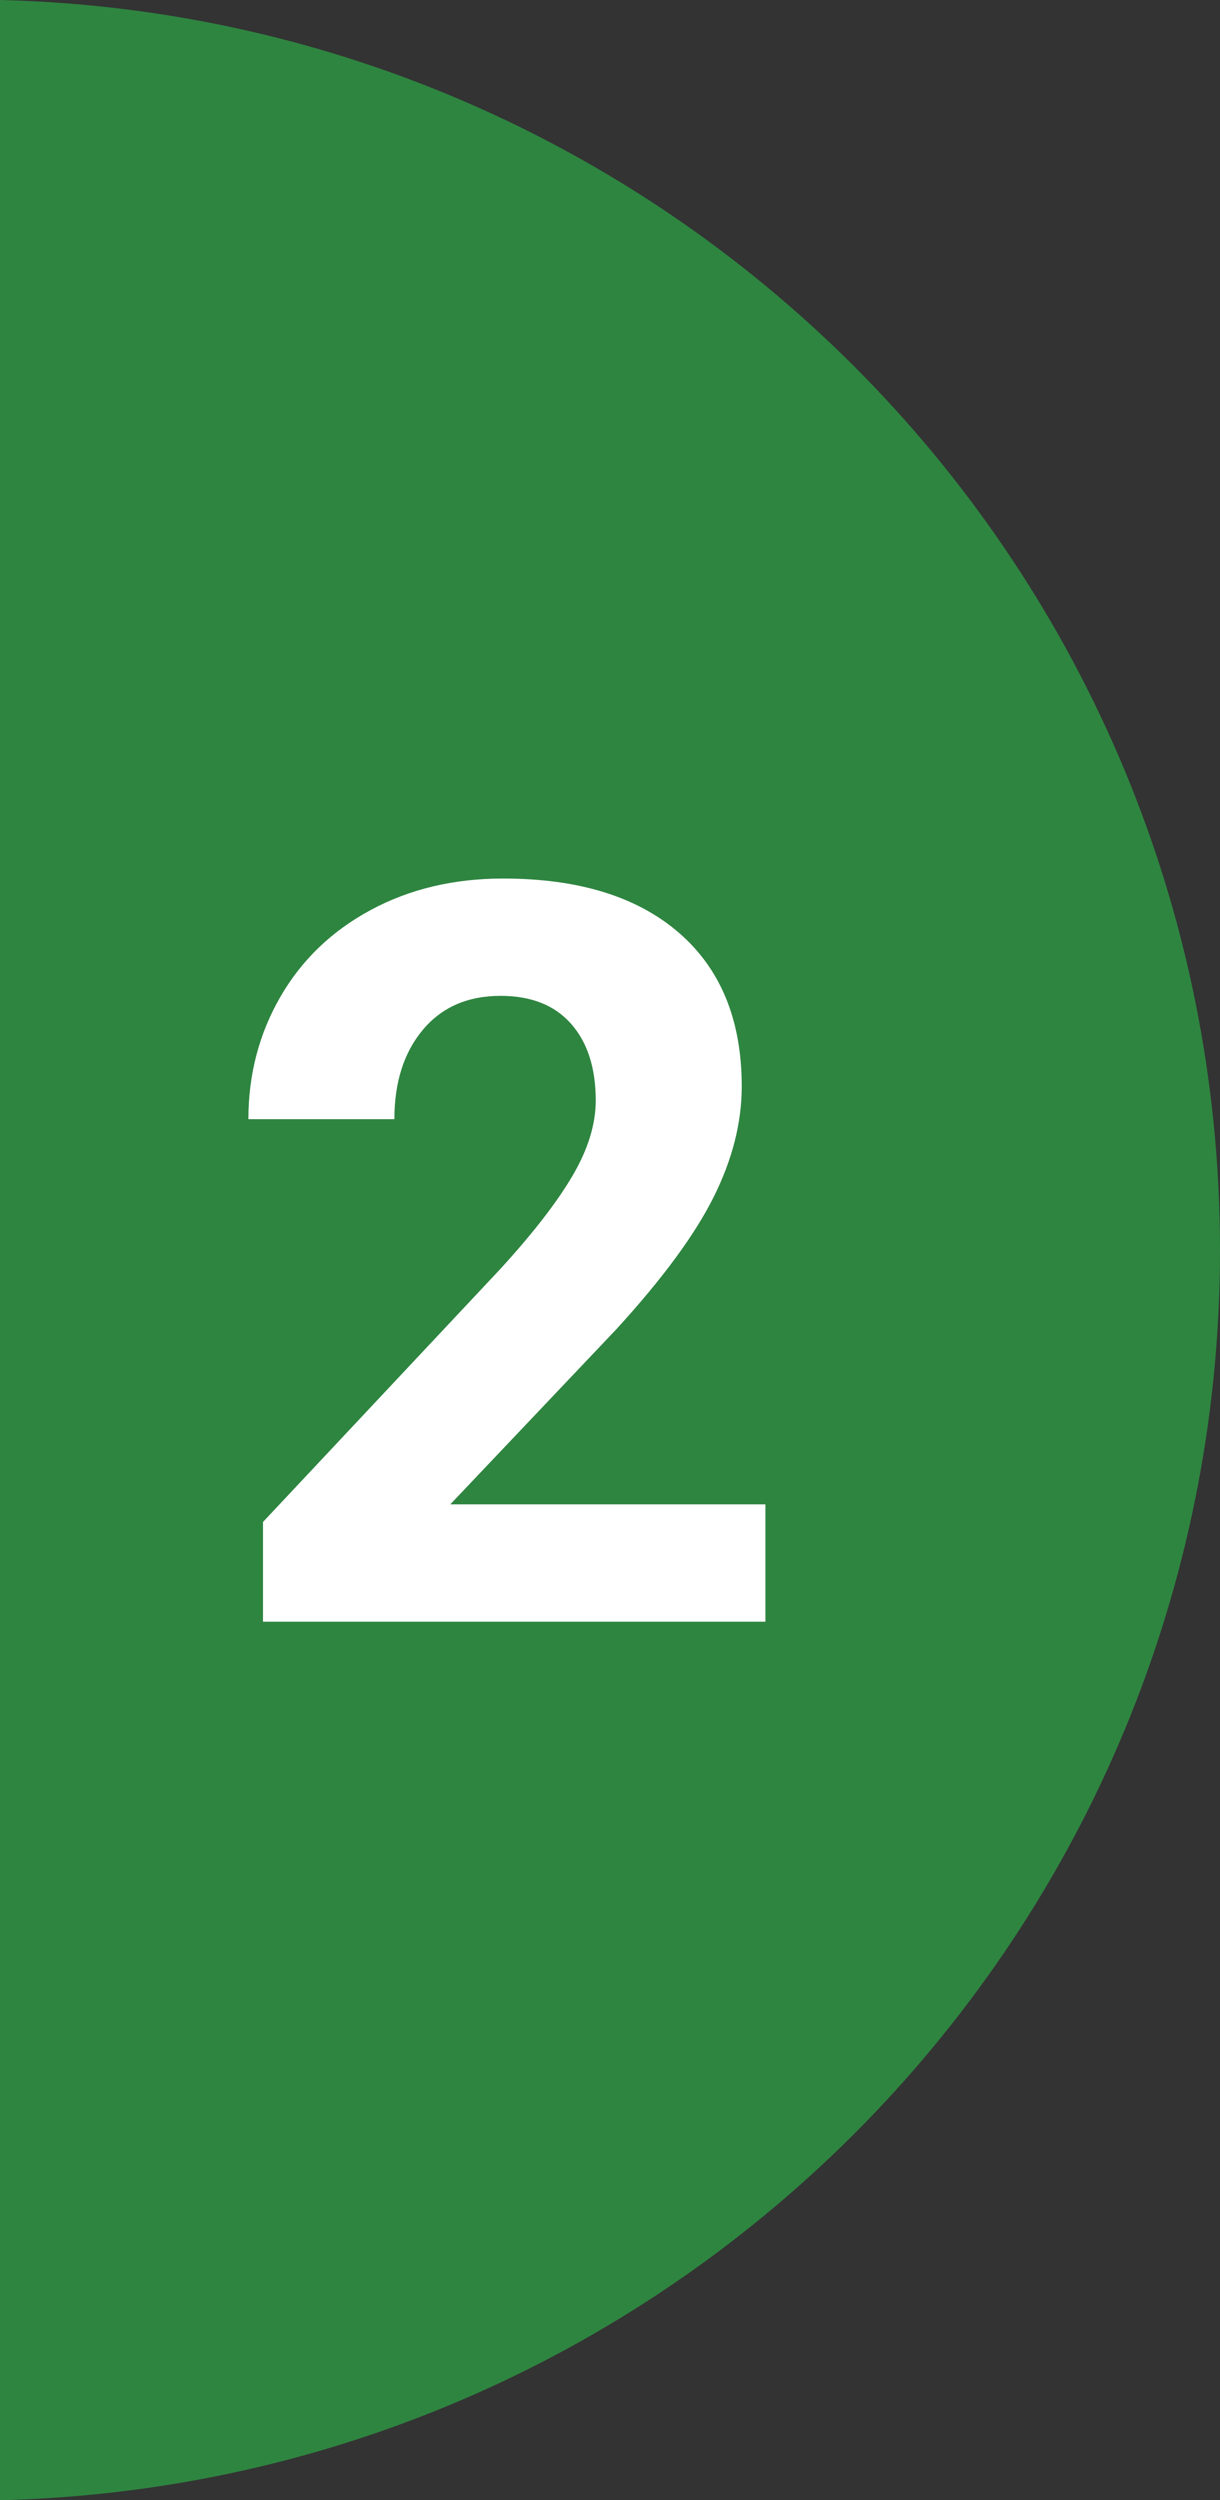
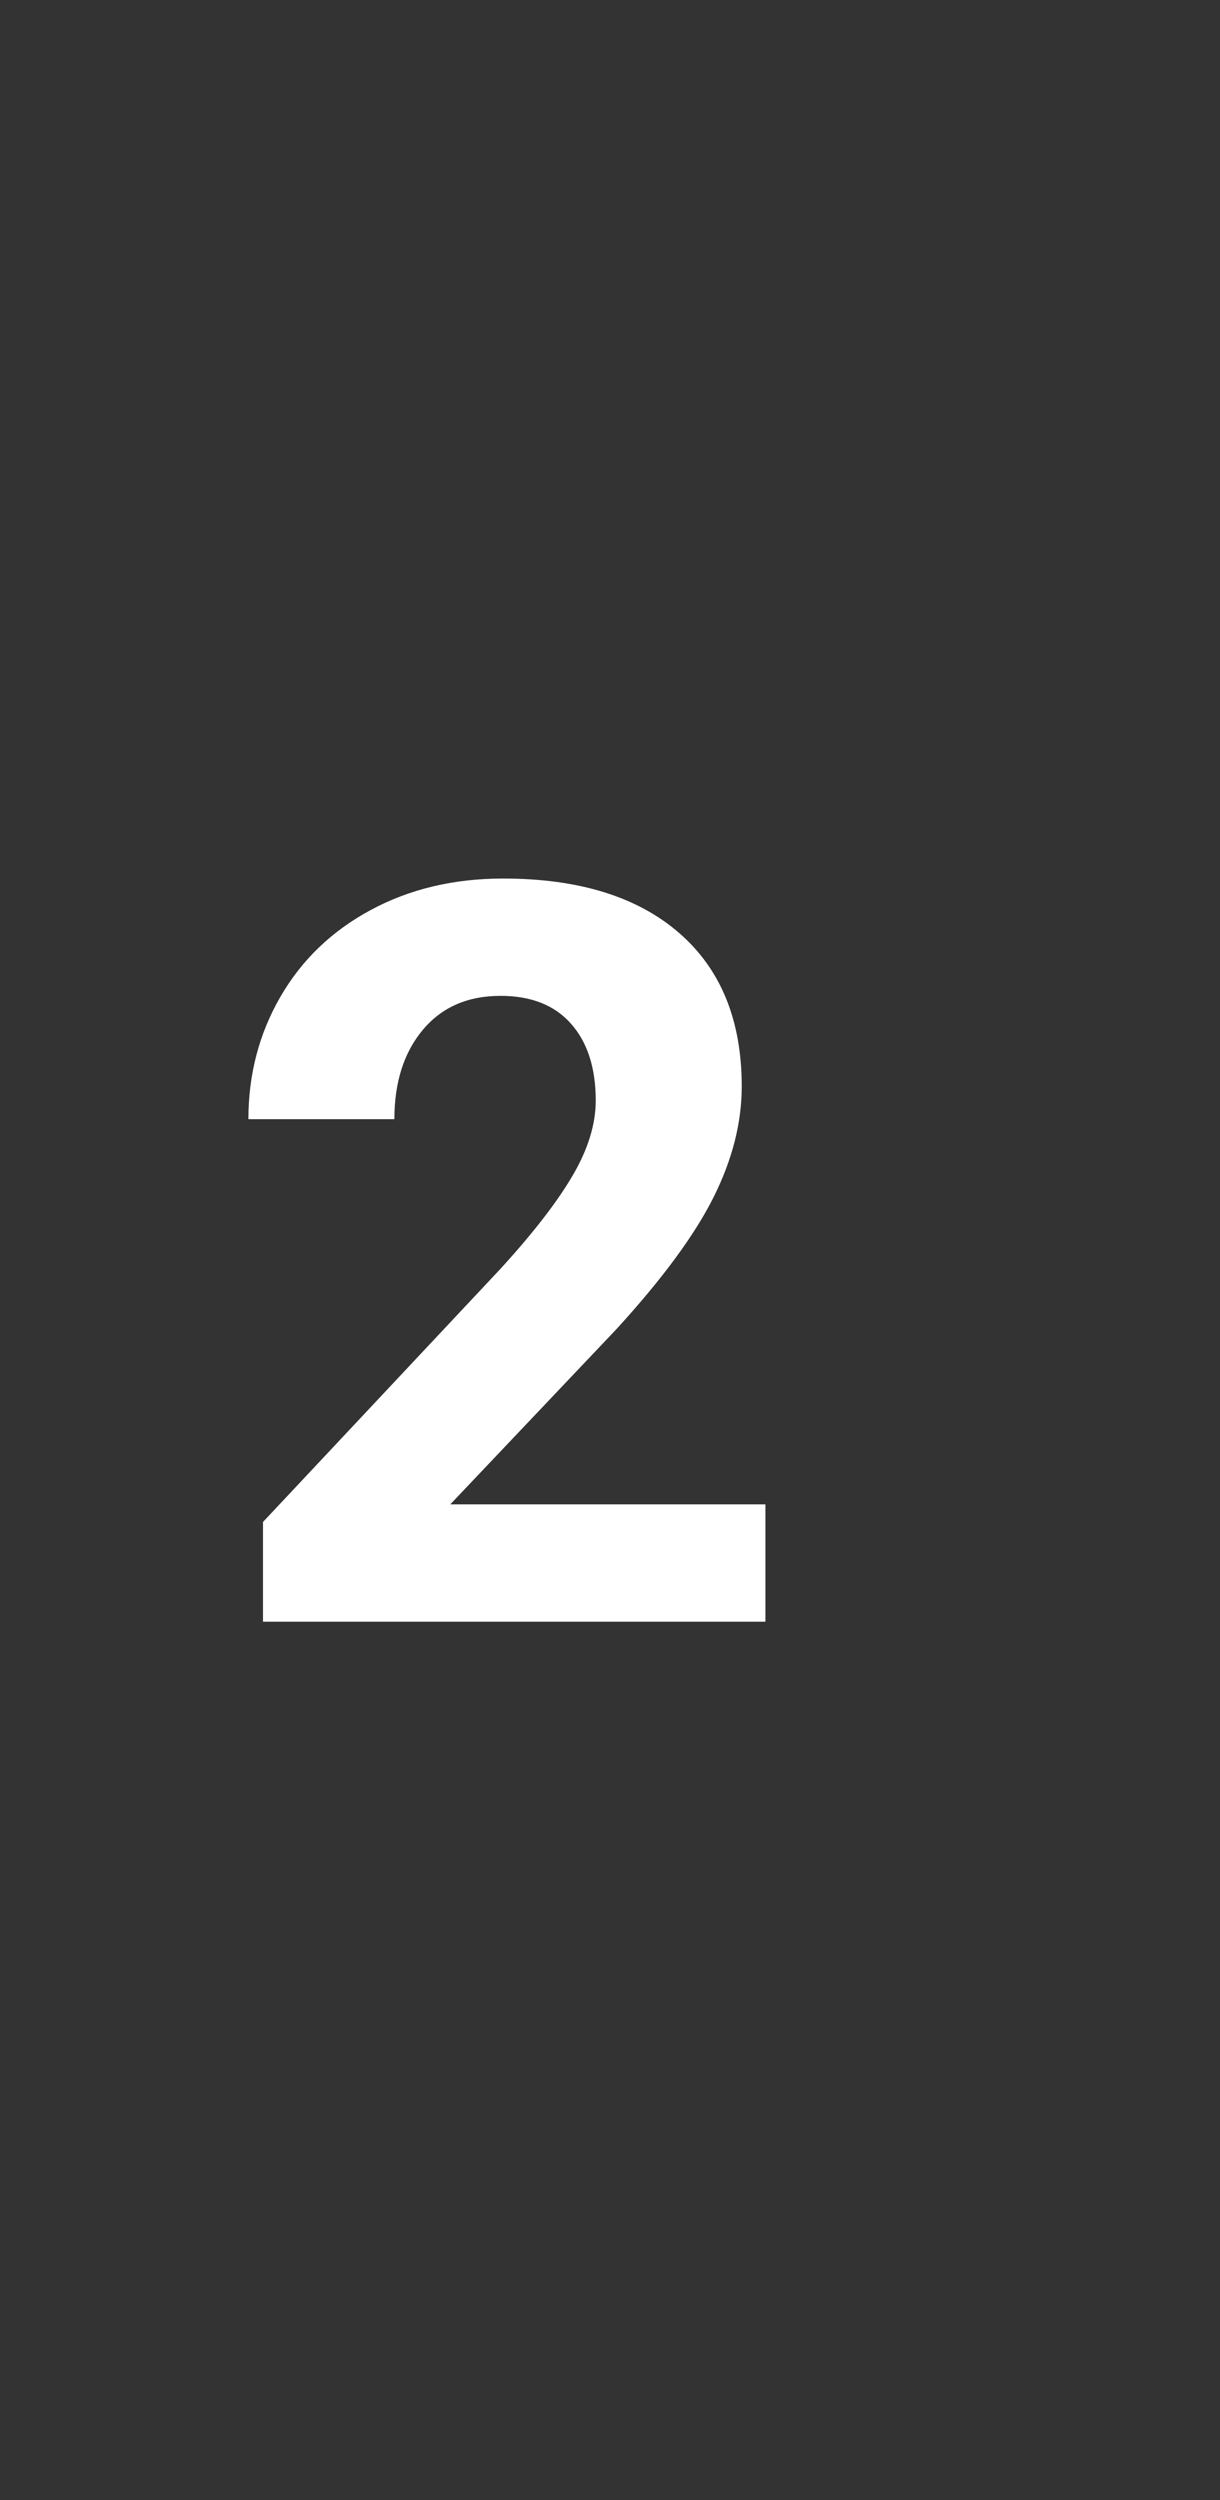
<svg xmlns="http://www.w3.org/2000/svg" width="82.836" height="169.73" viewBox="0 0 82.836 169.73">
  <rect x="0" y="0" width="82.836" height="169.73" fill="#333333" stroke="none" />
  <defs>
    <style>
      .cls-1 {
        fill: #2e8540;
      }

      .cls-2 {
        fill: #fff;
      }
    </style>
  </defs>
  <g id="_レイヤー_1" data-name=" レイヤー 1">
-     <path class="cls-1" d="M0,0v169.73c45.933-1.109,82.836-38.665,82.836-84.865C82.836,38.665,45.933,1.109,0,0Z" />
-   </g>
+     </g>
  <g id="_レイヤー_6" data-name="レイヤー 6">
    <path class="cls-2" d="M51.969,110.089H17.857v-6.768l16.099-17.158c2.21-2.415,3.846-4.523,4.904-6.323,1.061-1.8,1.59-3.509,1.59-5.127,0-2.21-.559-3.948-1.675-5.212-1.117-1.265-2.712-1.897-4.785-1.897-2.233,0-3.994.769-5.28,2.307-1.288,1.538-1.932,3.561-1.932,6.067h-9.912c0-3.03.723-5.799,2.17-8.306,1.447-2.506,3.492-4.472,6.136-5.896,2.643-1.424,5.64-2.136,8.989-2.136,5.127,0,9.109,1.23,11.946,3.691,2.838,2.461,4.256,5.936,4.256,10.425,0,2.461-.639,4.968-1.914,7.52-1.276,2.552-3.464,5.526-6.563,8.92l-11.313,11.929h21.397v7.964Z" />
  </g>
</svg>